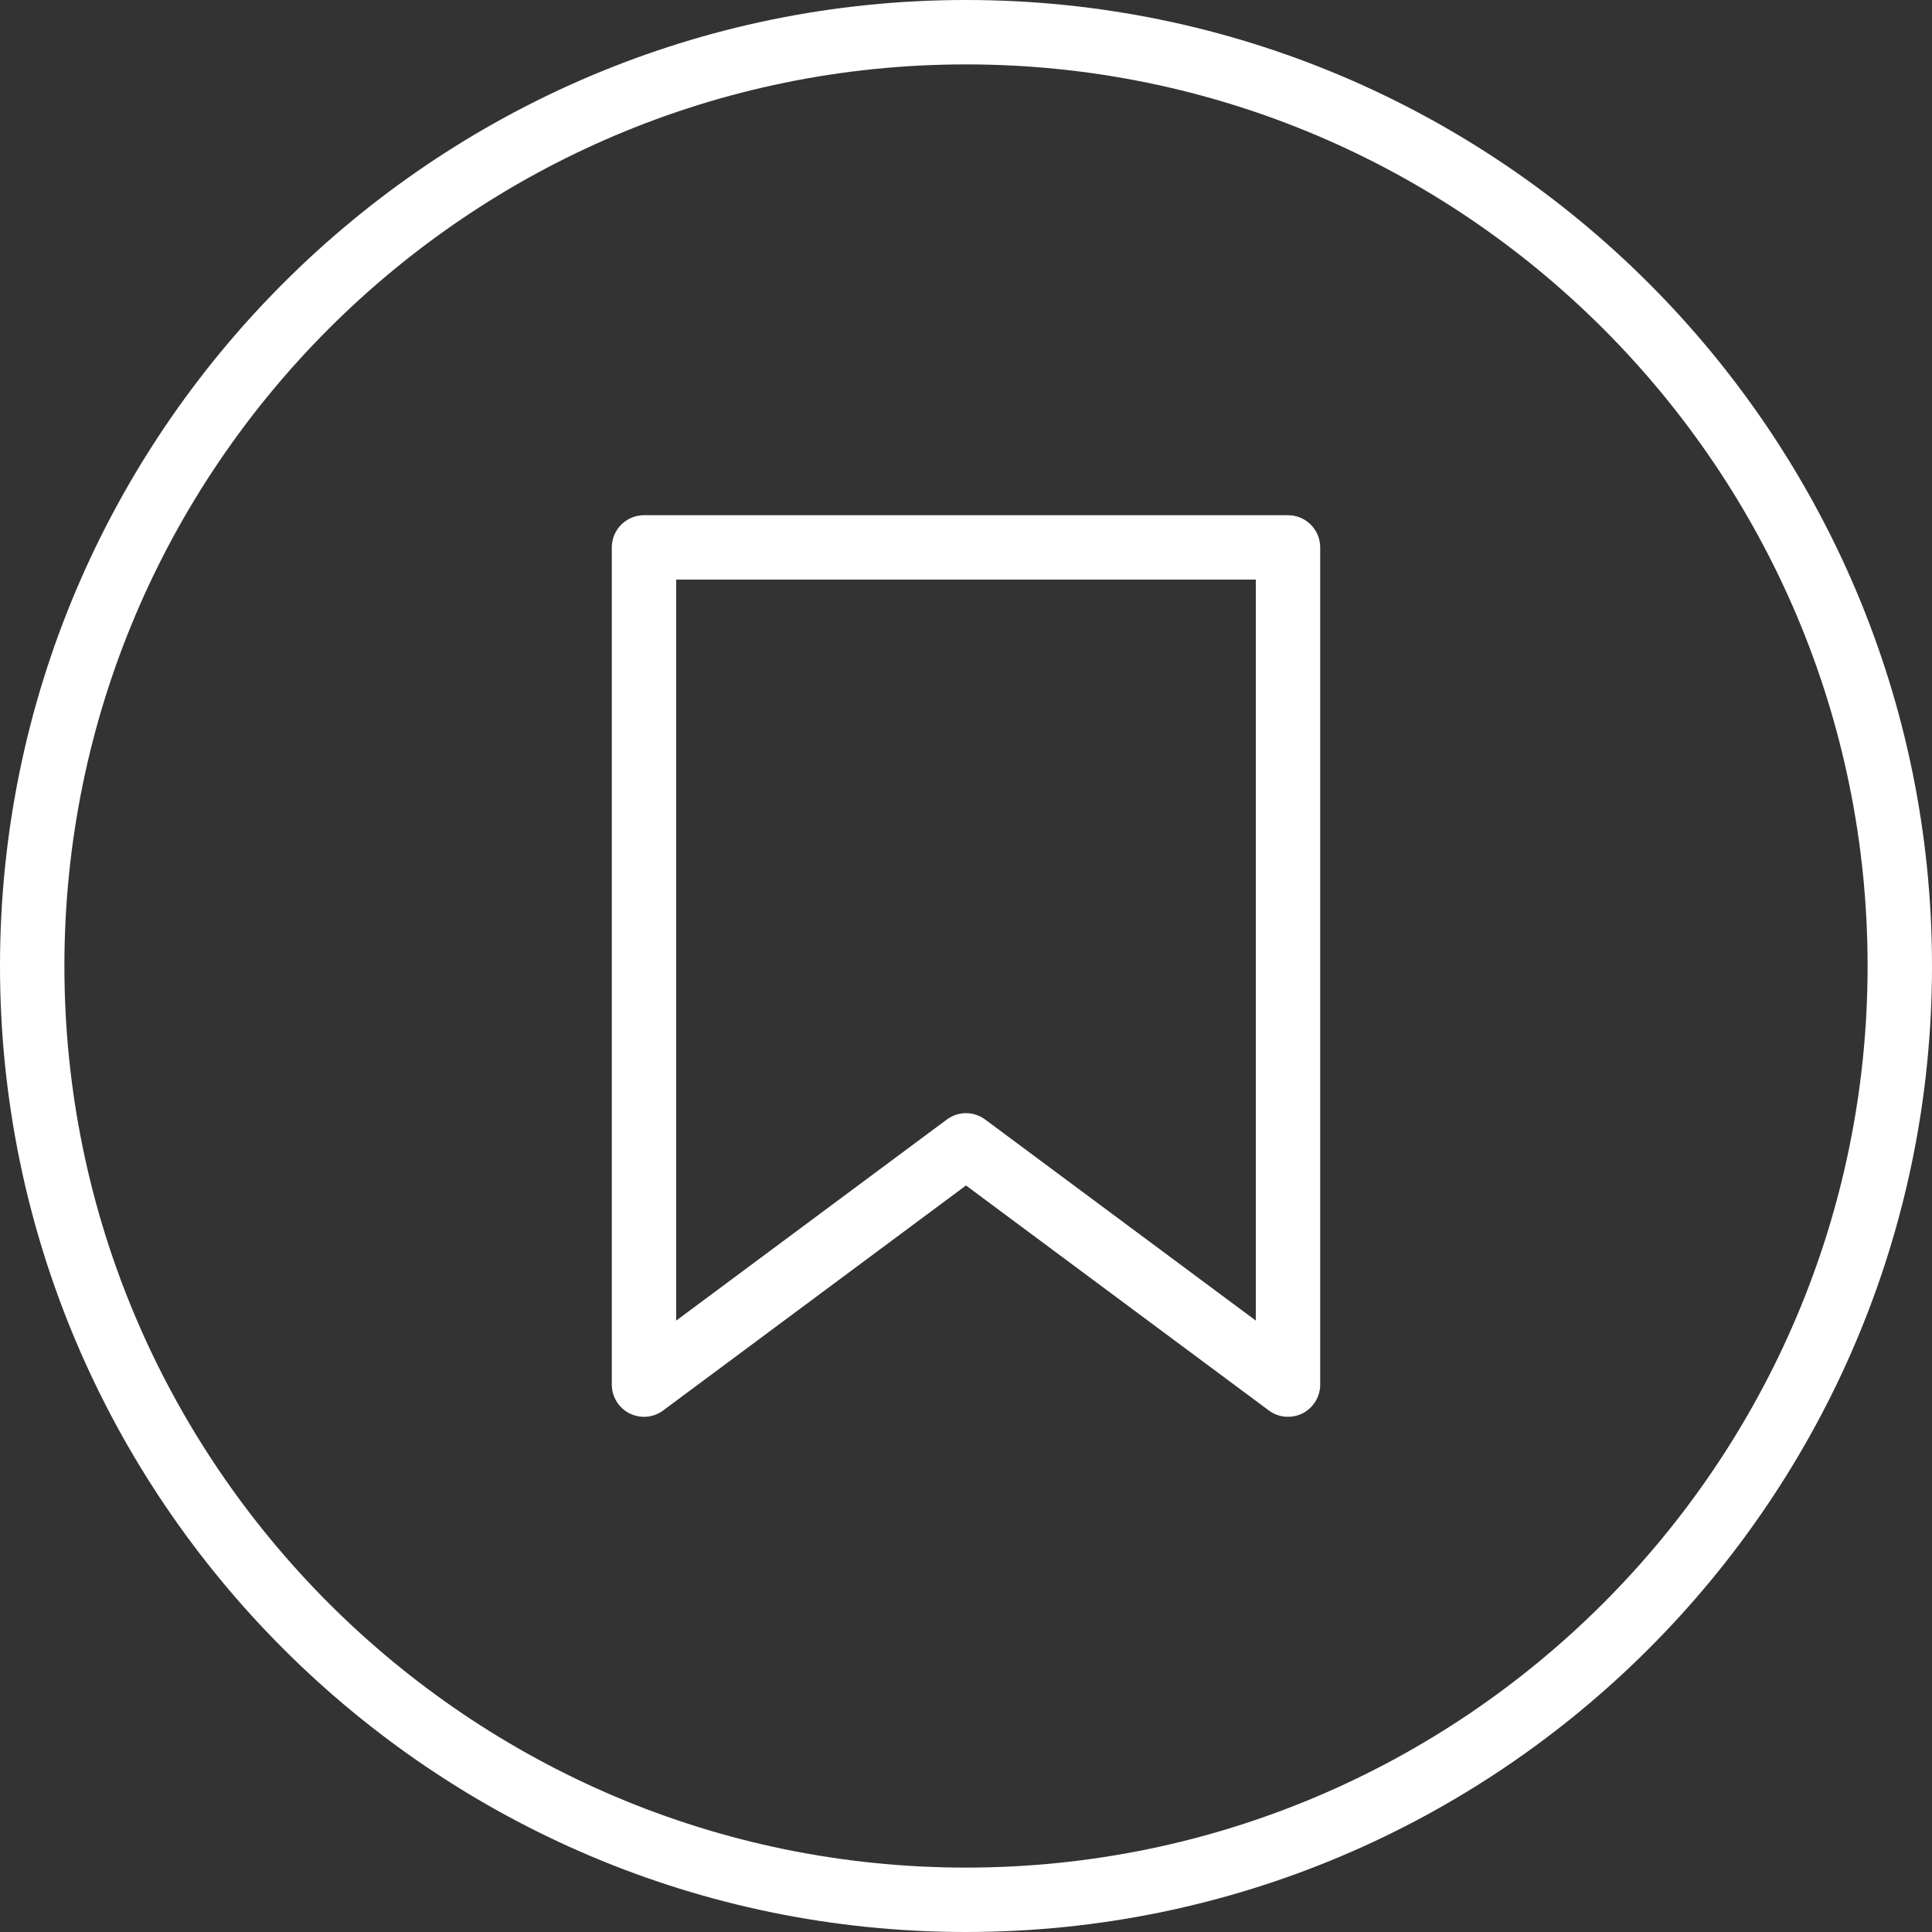
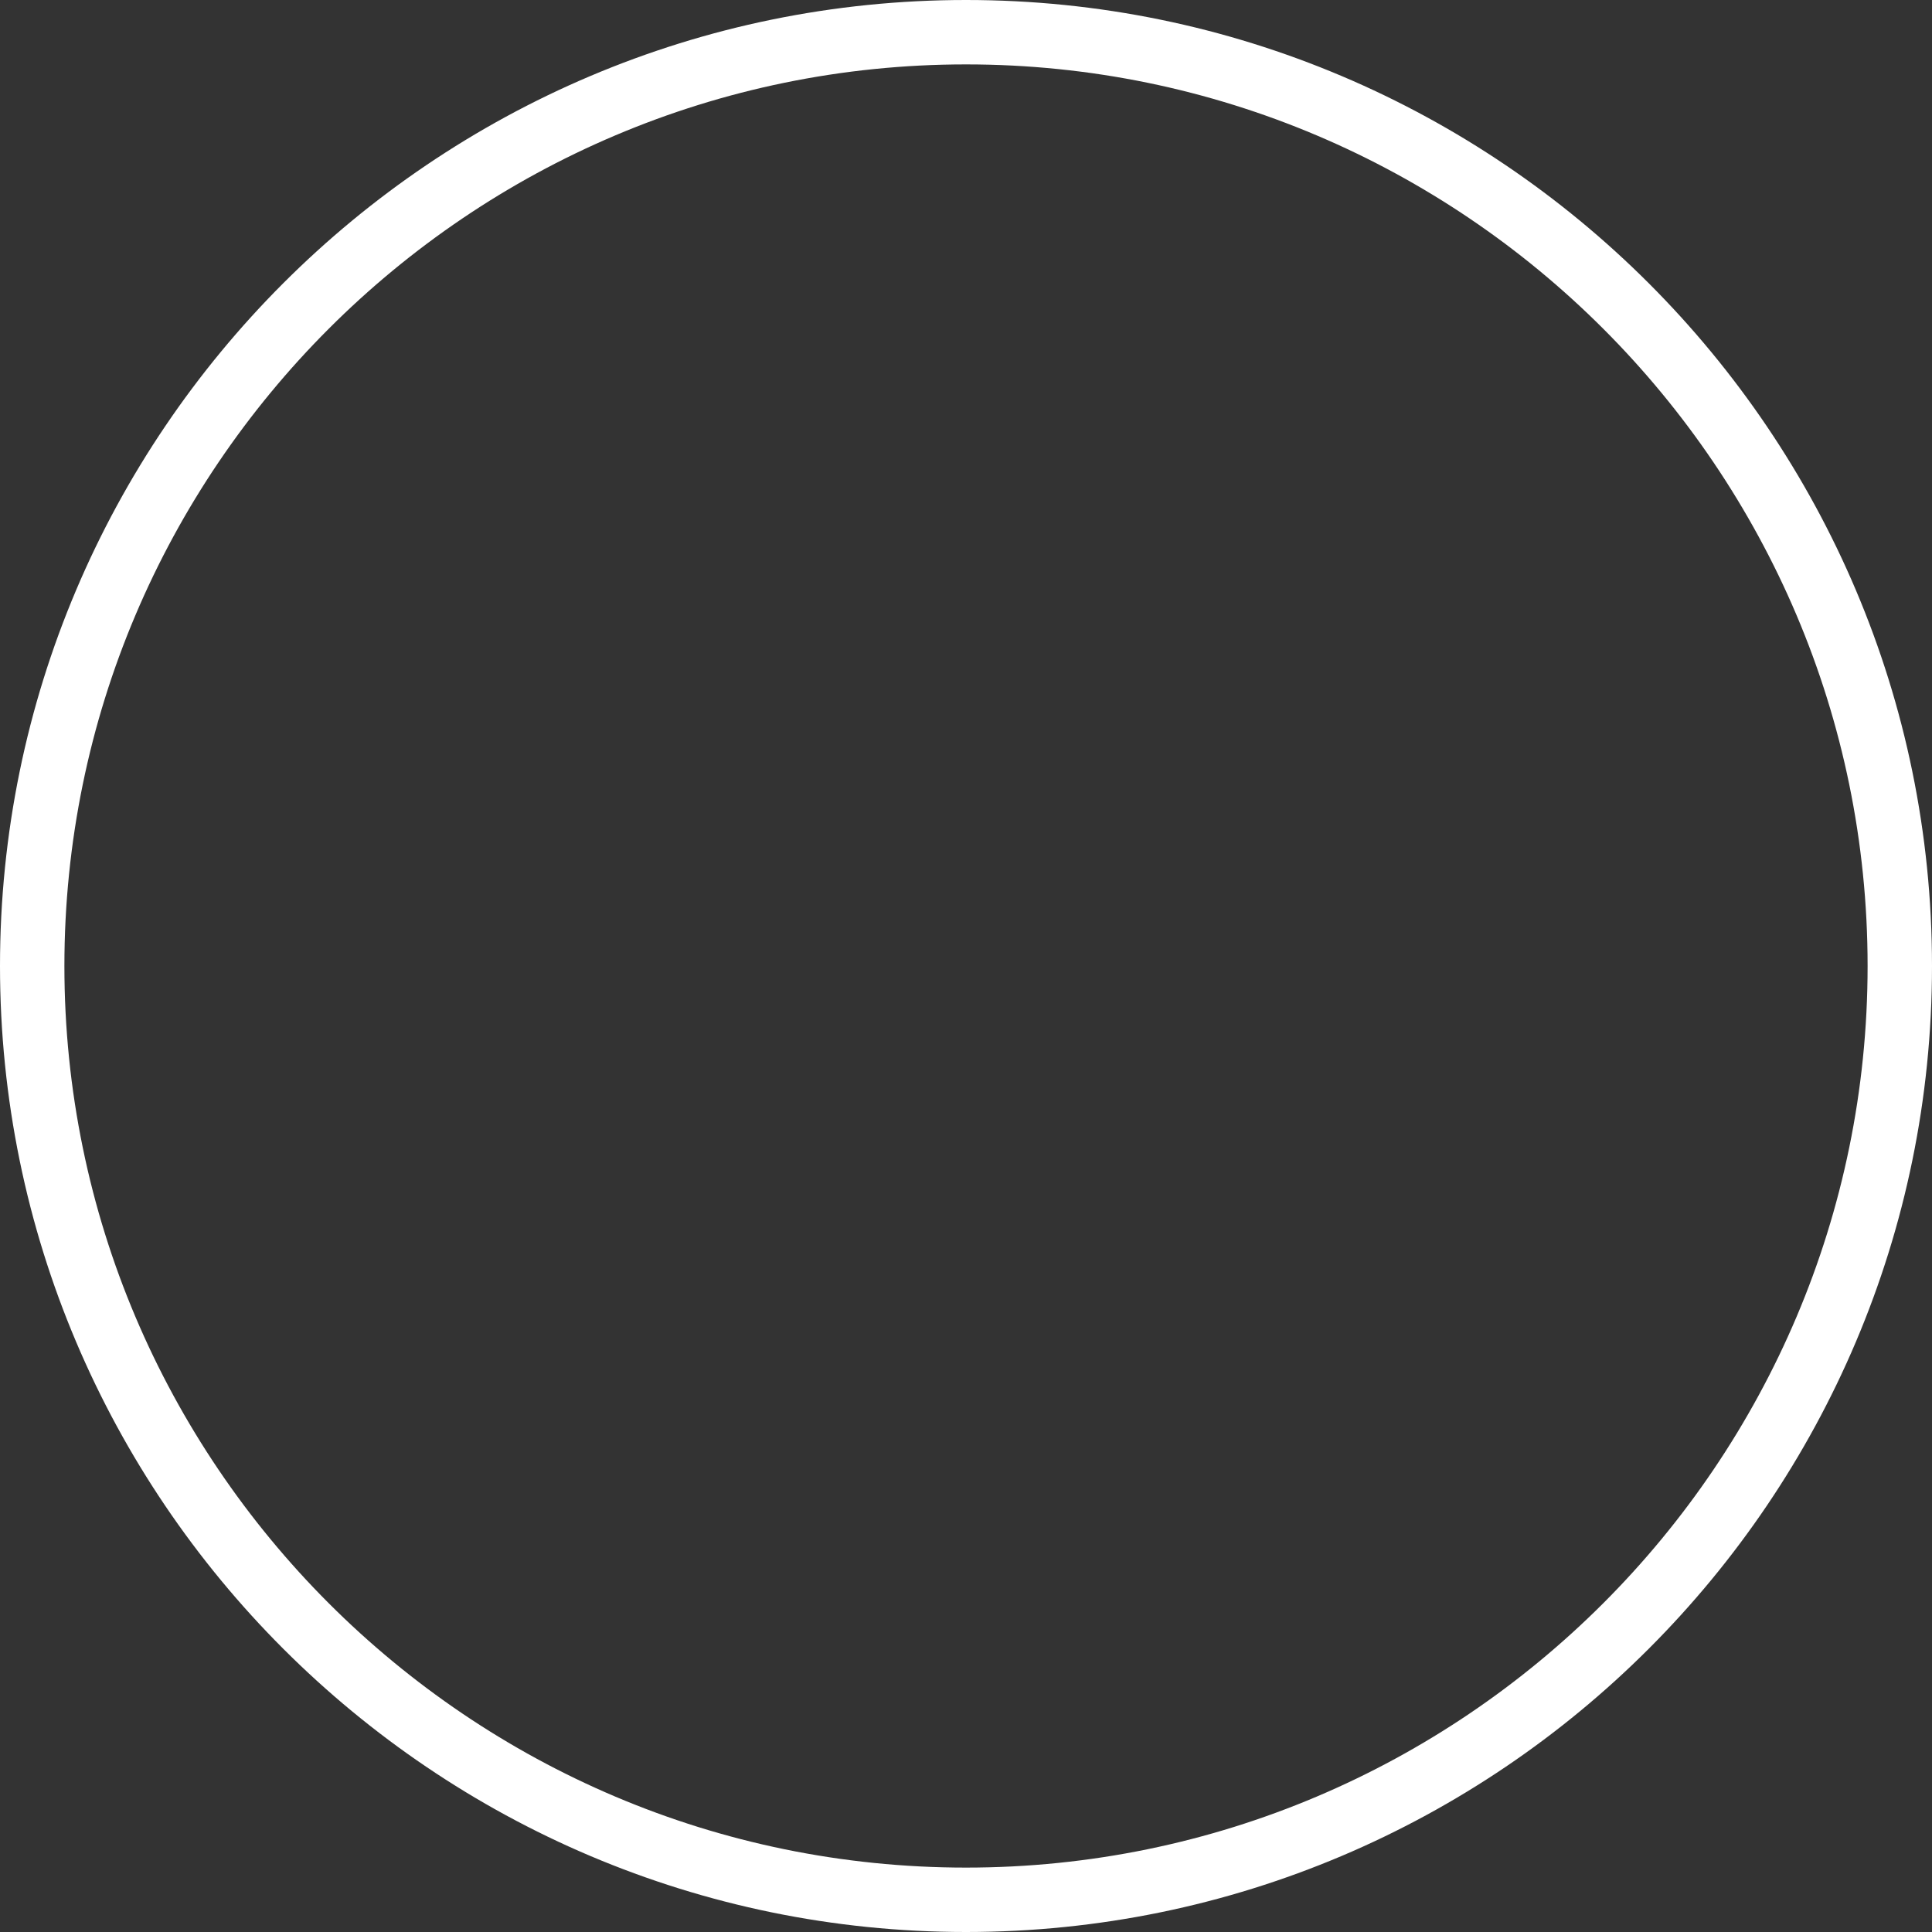
<svg xmlns="http://www.w3.org/2000/svg" fill="#000000" height="60" preserveAspectRatio="xMidYMid meet" version="1" viewBox="2.0 2.0 60.0 60.0" width="60" zoomAndPan="magnify">
  <rect x="2.0" y="2.0" width="60.0" height="60.0" fill="#333333" stroke="none" />
  <g fill="#ffffff" id="change1_1">
    <path d="M 32 60 C 16.559 60 4 47.441 4 32 C 4 16.559 16.559 4 32 4 C 47.441 4 60 16.559 60 32 C 60 47.441 47.441 60 32 60 Z M 32 2 C 15.457 2 2 15.457 2 32 C 2 48.543 15.457 62 32 62 C 48.543 62 62 48.543 62 32 C 62 15.457 48.543 2 32 2" fill="inherit" />
-     <path d="M 41 43.012 L 32.598 36.77 C 32.418 36.637 32.211 36.57 32 36.57 C 31.789 36.57 31.582 36.637 31.402 36.77 L 23 43.012 L 23 20 L 41 20 Z M 42 18 L 22 18 C 21.449 18 21 18.449 21 19 L 21 45 C 21 45.379 21.215 45.723 21.551 45.895 C 21.891 46.062 22.293 46.031 22.598 45.801 L 32 38.816 L 41.402 45.801 C 41.578 45.934 41.789 46 42 46 C 42.152 46 42.309 45.965 42.449 45.895 C 42.785 45.723 43 45.379 43 45 L 43 19 C 43 18.449 42.551 18 42 18" fill="inherit" />
  </g>
</svg>